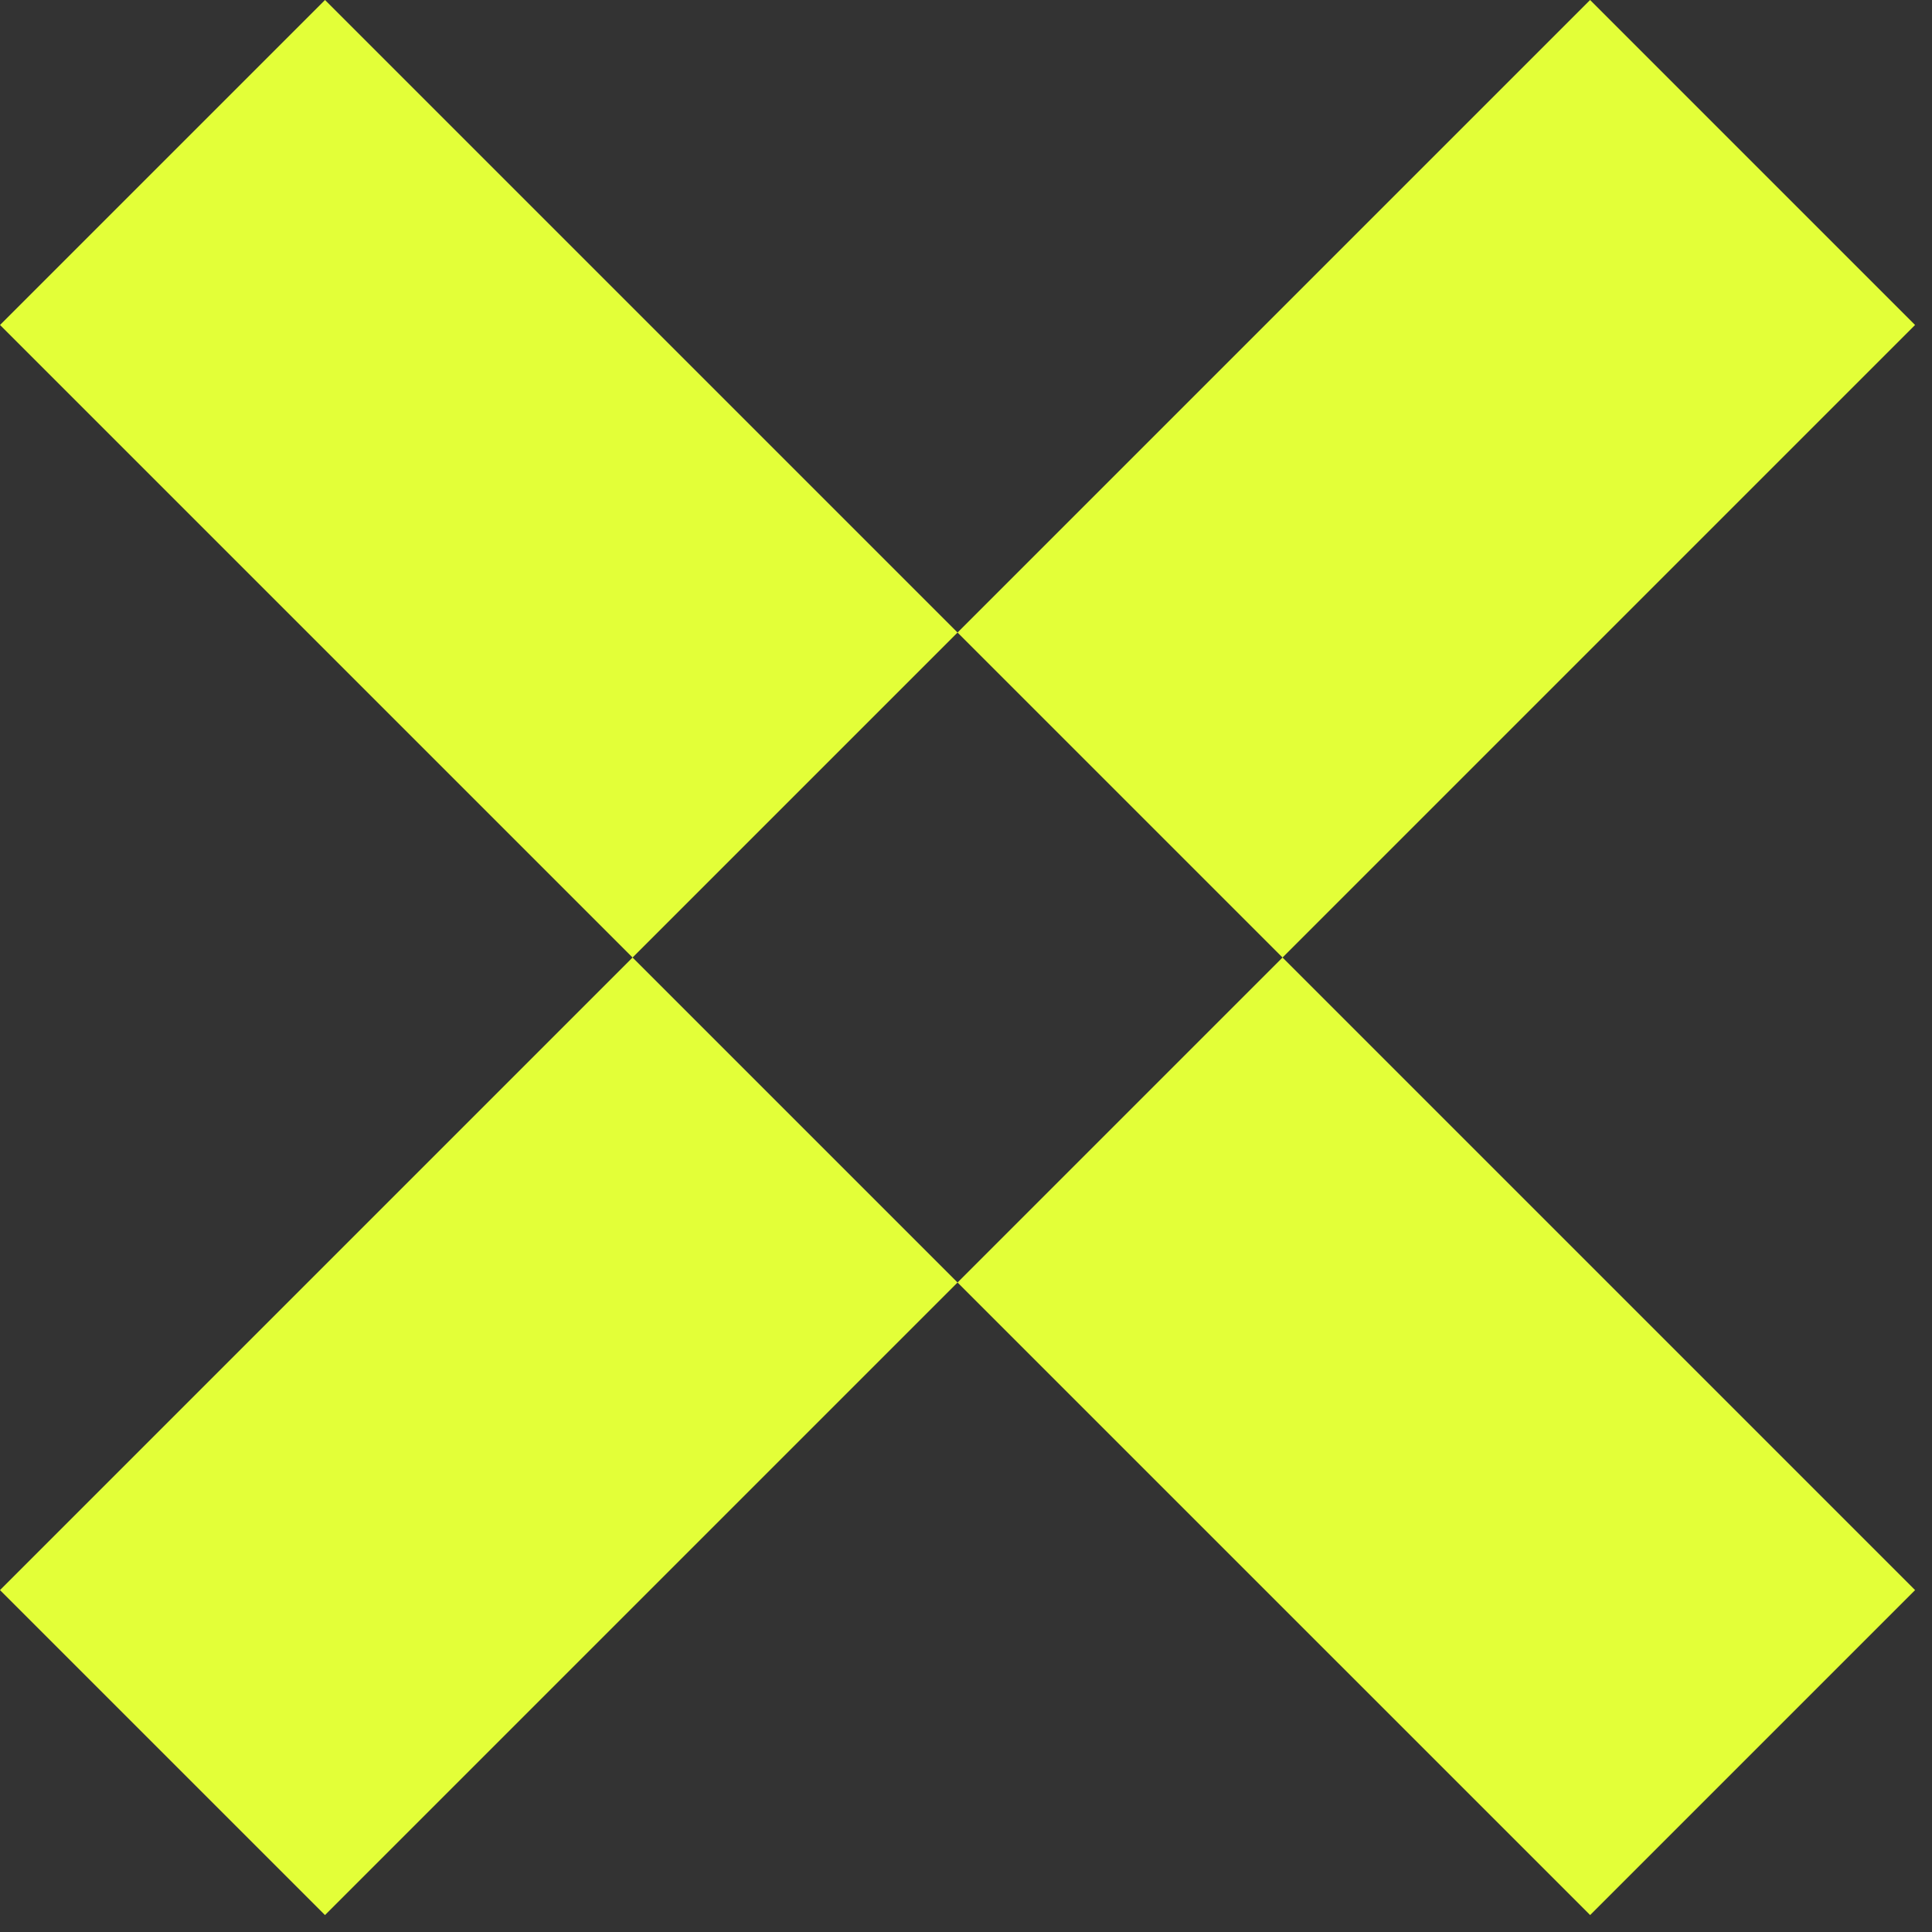
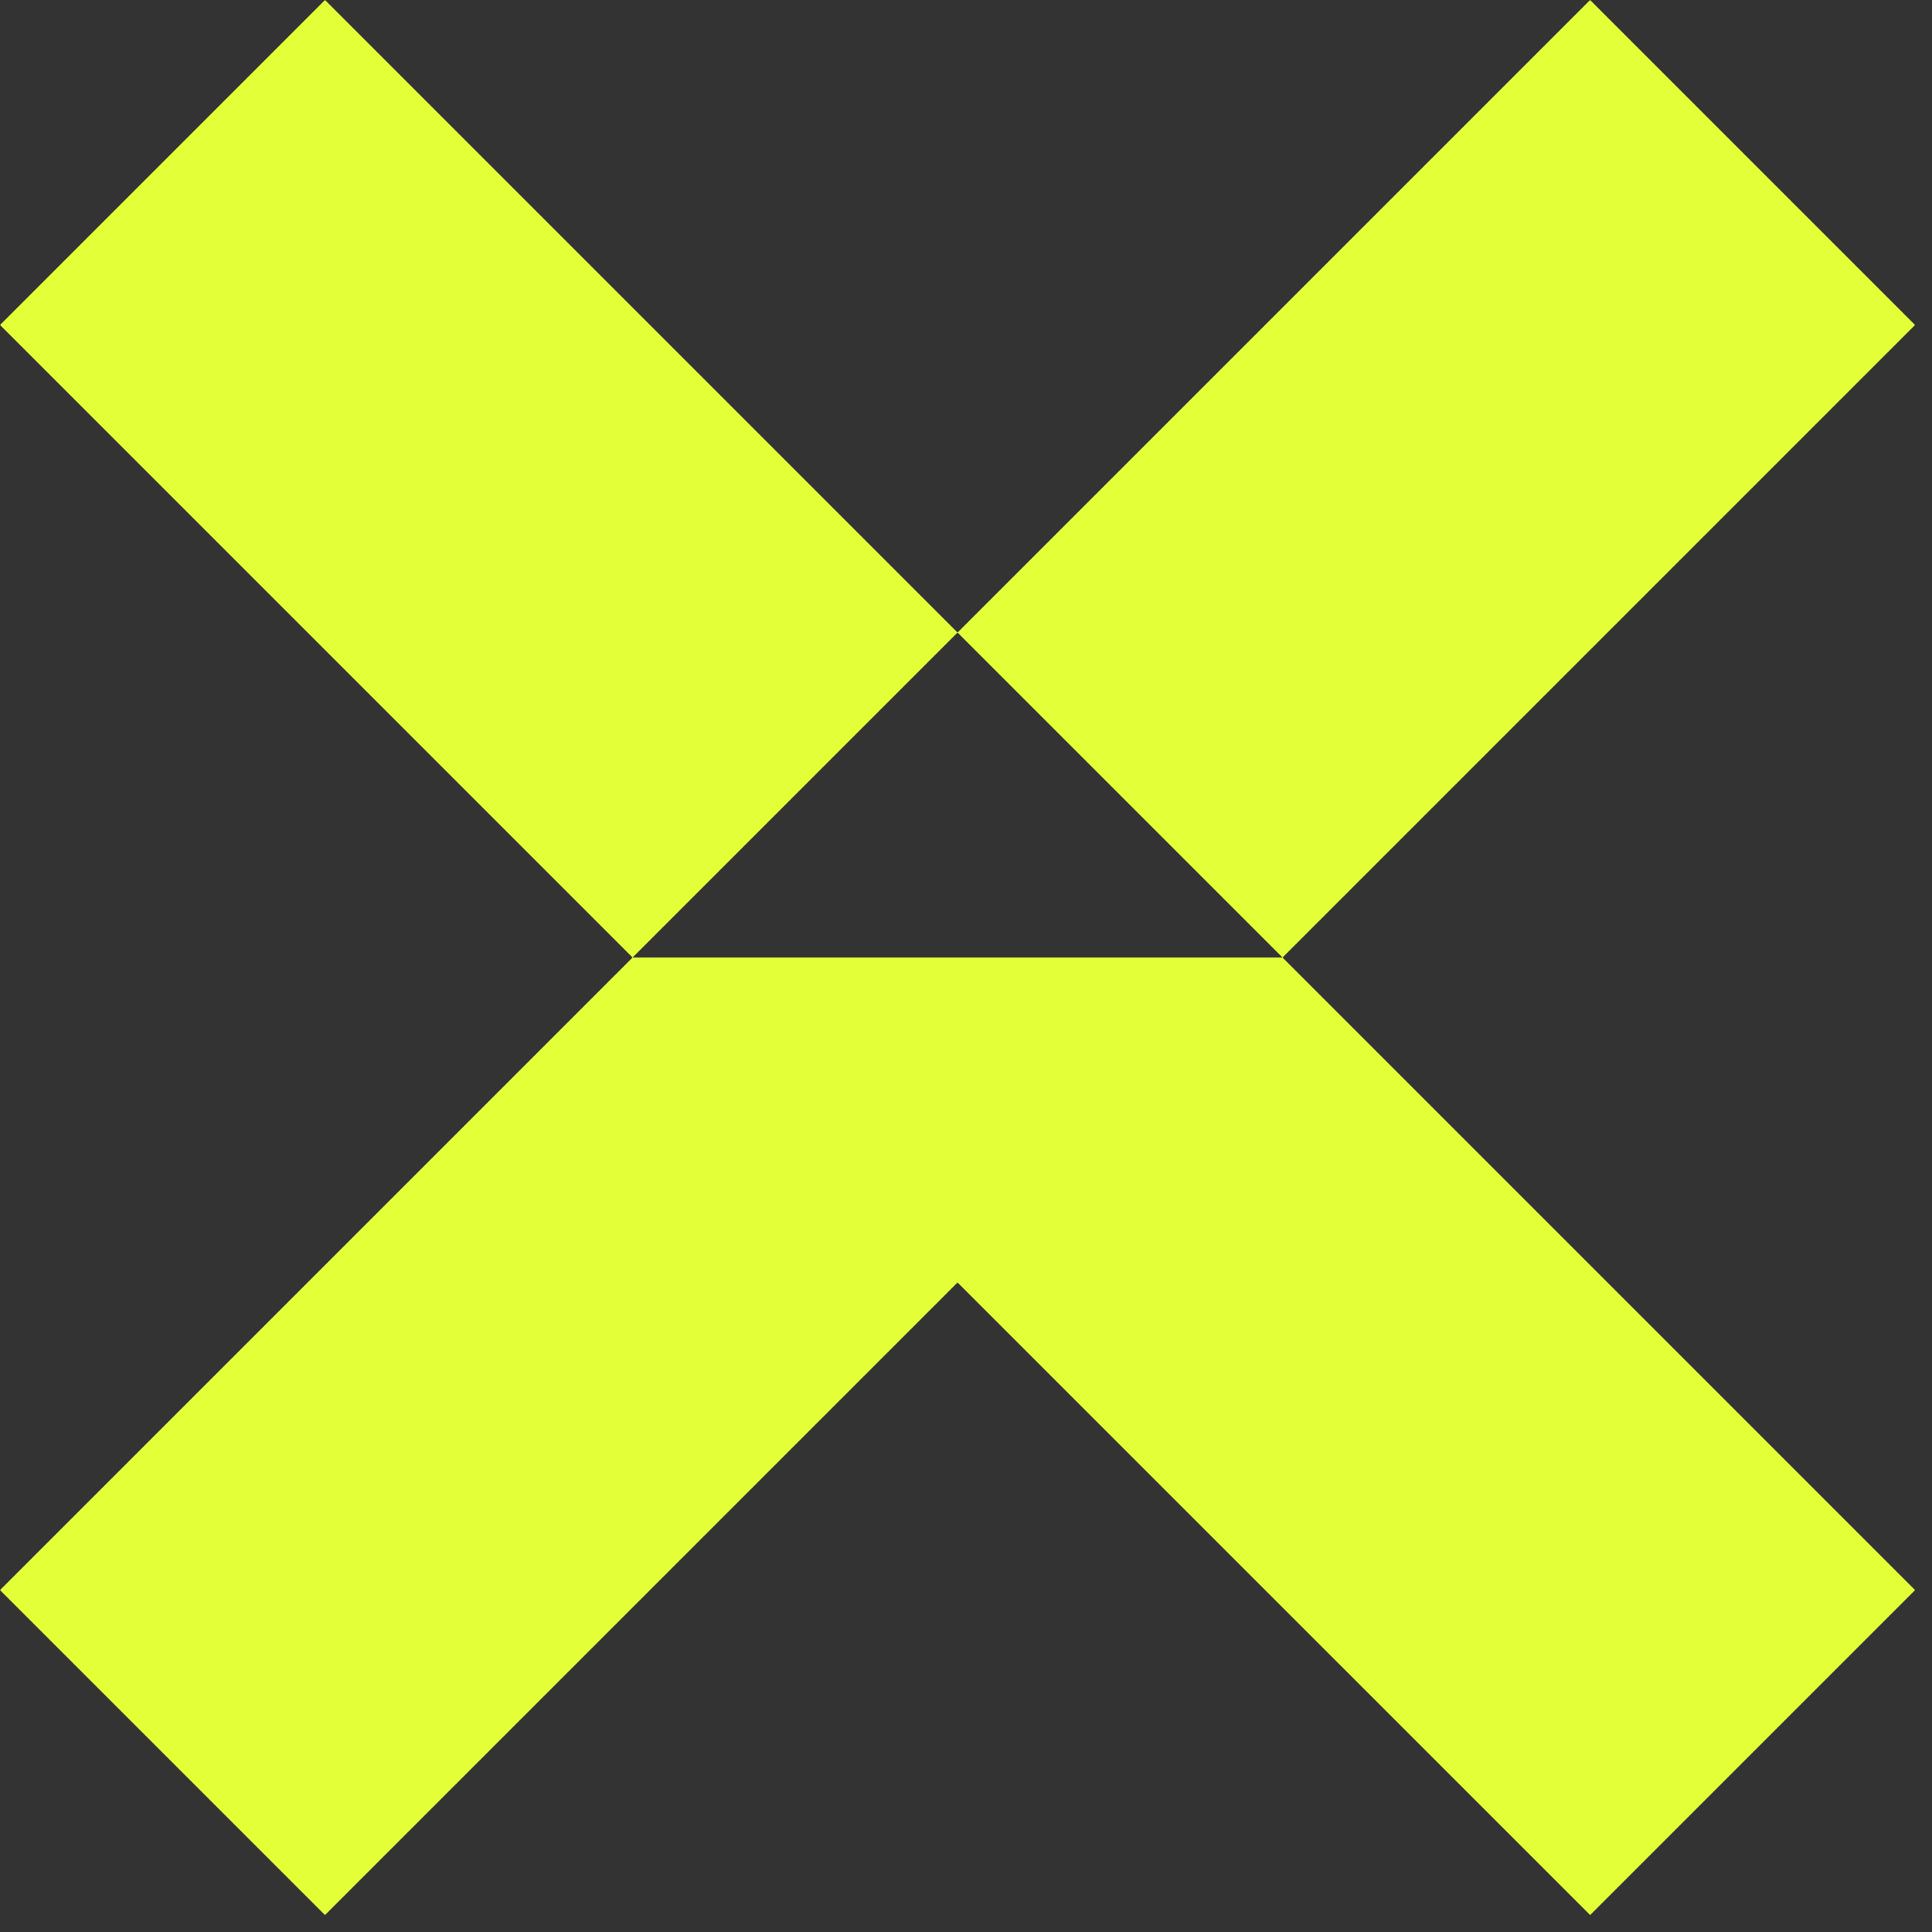
<svg xmlns="http://www.w3.org/2000/svg" width="61" height="61" viewBox="0 0 61 61" fill="none">
  <rect x="0" y="0" width="61" height="61" fill="#333333" stroke="none" />
-   <path fill-rule="evenodd" clip-rule="evenodd" d="M60.465 10.261L50.205 0L30.233 19.971L10.262 5.00679e-06L0.001 10.261L19.972 30.232L0 50.205L10.261 60.465L30.233 40.493L50.206 60.465L60.466 50.205L40.494 30.232L60.465 10.261ZM40.494 30.232L30.233 19.971L19.972 30.232L30.233 40.493L40.494 30.232Z" fill="#E3FF38" />
+   <path fill-rule="evenodd" clip-rule="evenodd" d="M60.465 10.261L50.205 0L30.233 19.971L10.262 5.00679e-06L0.001 10.261L19.972 30.232L0 50.205L10.261 60.465L30.233 40.493L50.206 60.465L60.466 50.205L40.494 30.232L60.465 10.261ZM40.494 30.232L30.233 19.971L19.972 30.232L40.494 30.232Z" fill="#E3FF38" />
</svg>